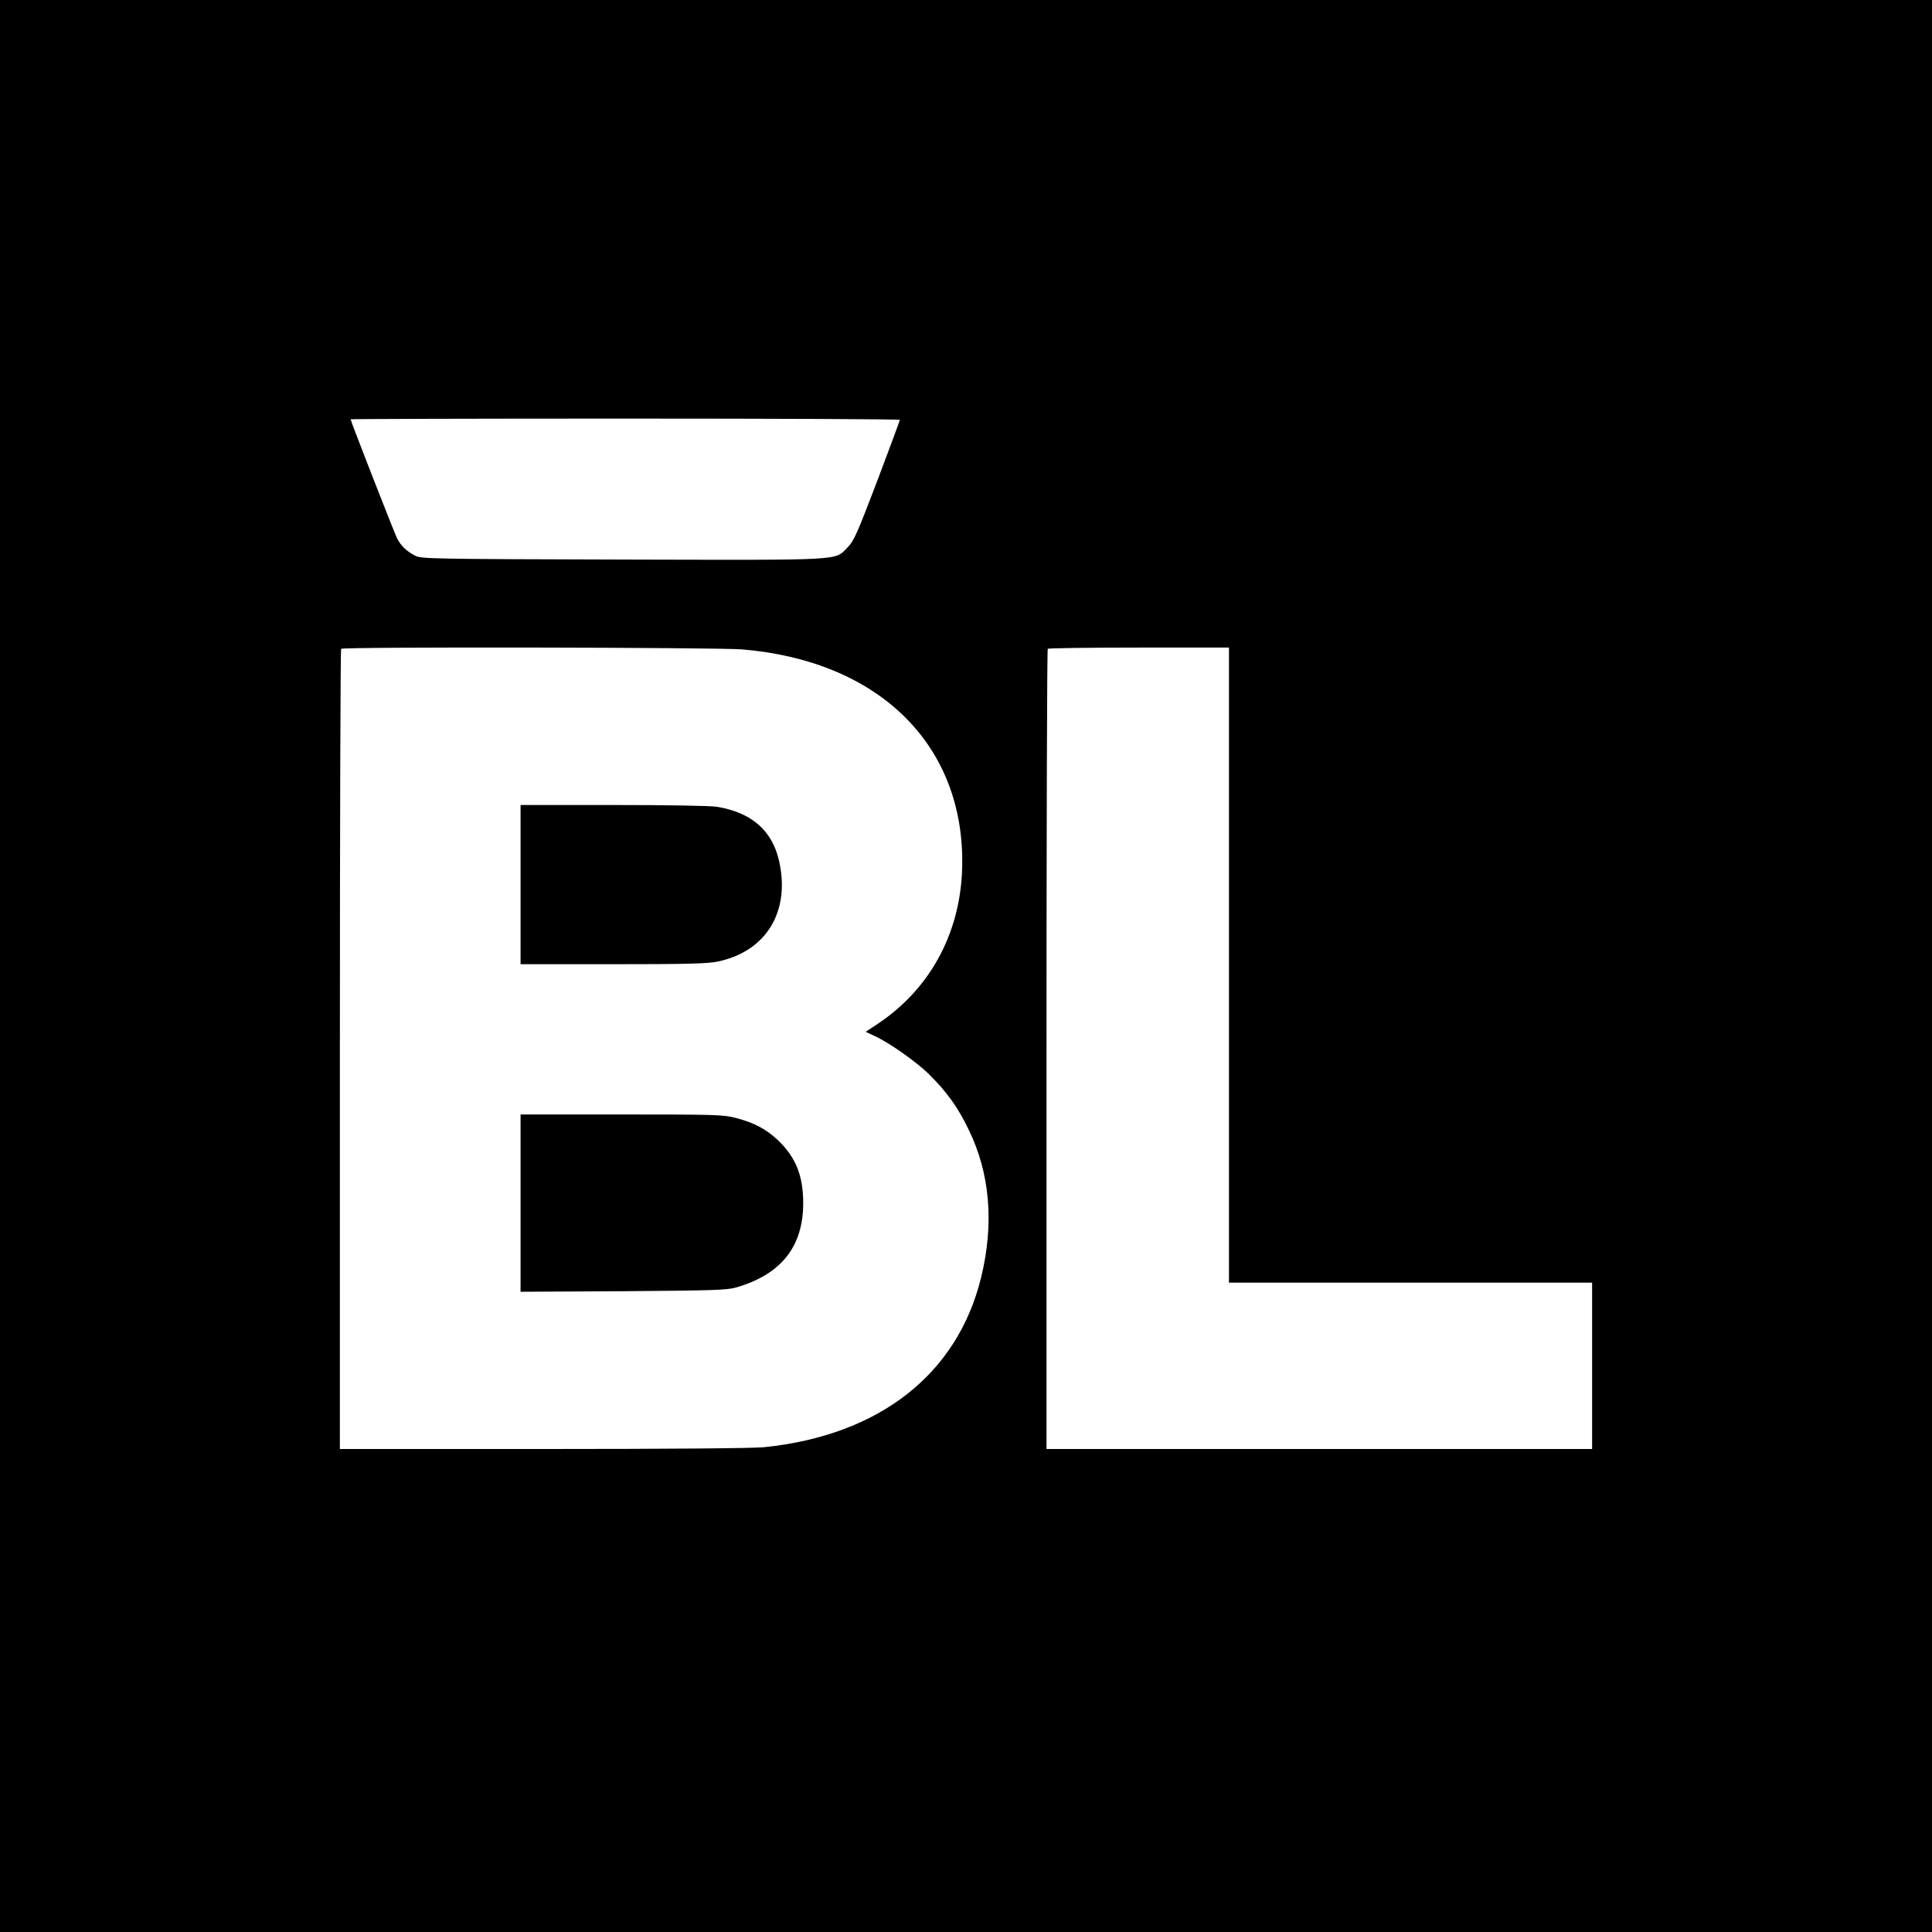
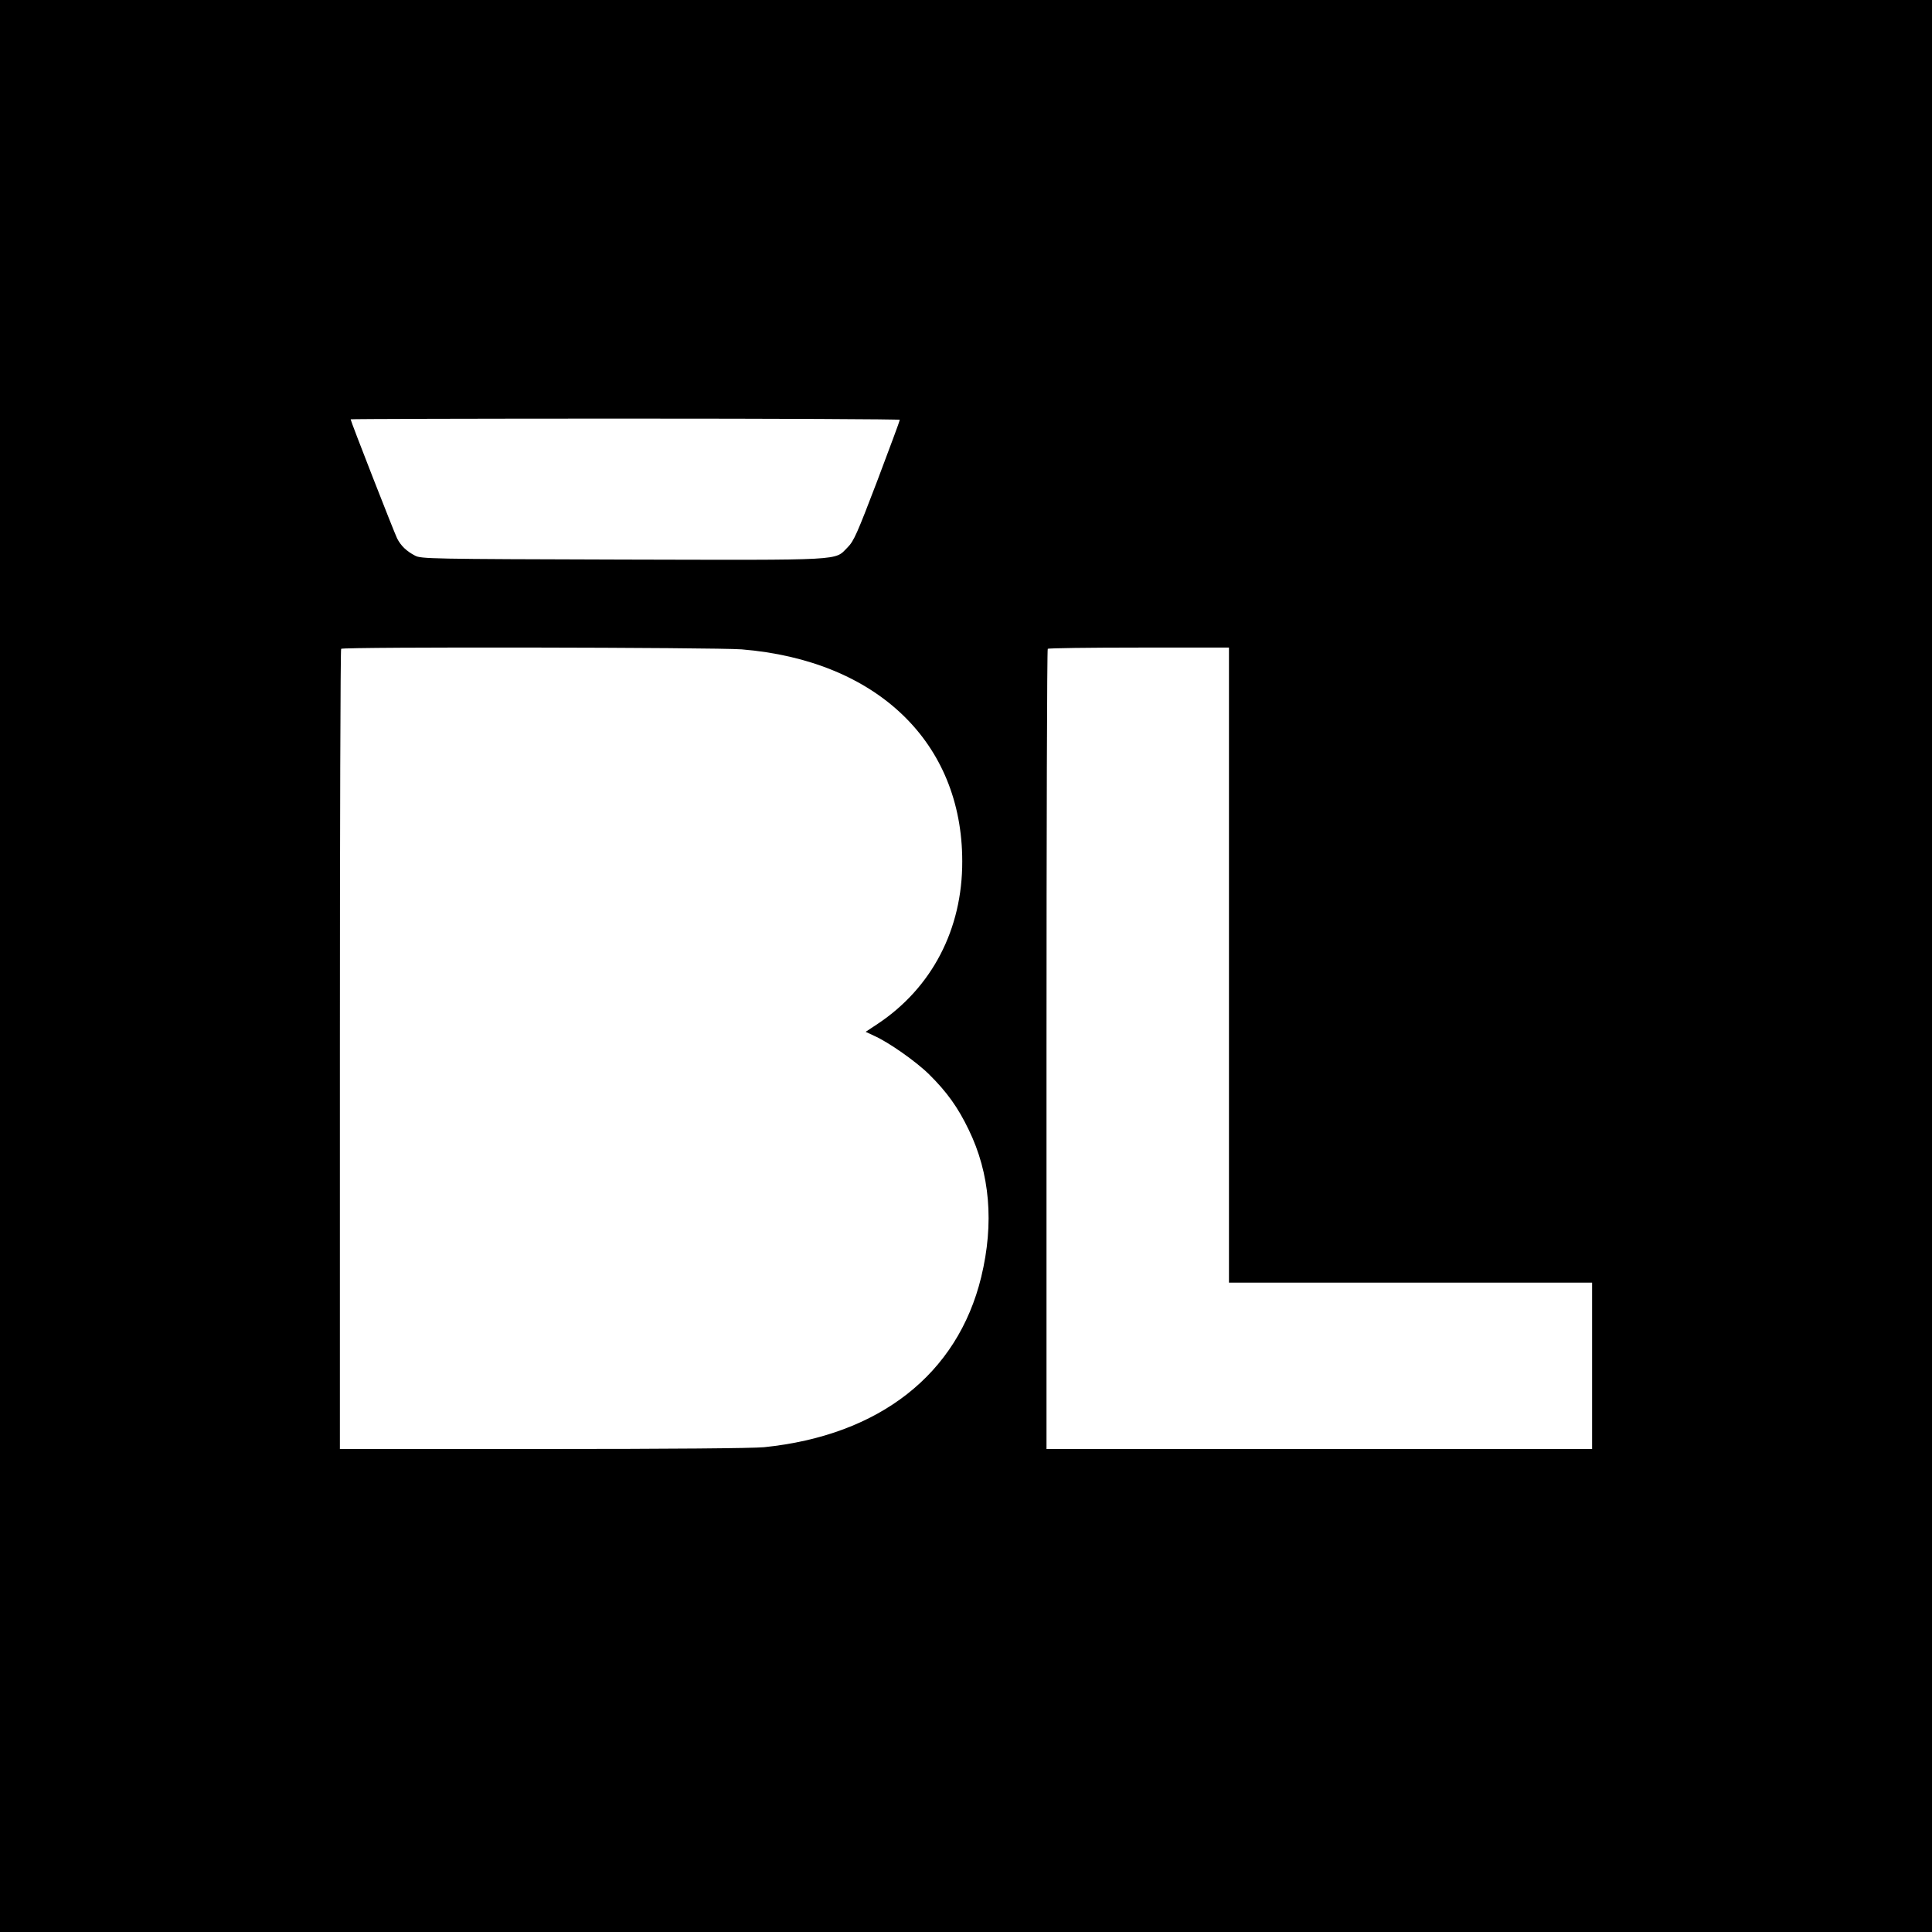
<svg xmlns="http://www.w3.org/2000/svg" version="1.0" width="1080pt" height="1080pt" viewBox="0 0 1080 1080" preserveAspectRatio="xMidYMid meet">
  <g transform="translate(0,1080) scale(0.1,-0.1)" fill="#000000" stroke="none">
    <path d="M0 5400 l0 -5400 5400 0 5400 0 0 5400 0 5400 -5400 0 -5400 0 0 -5400z m5030 3053 c0 -5 -57 -158 -126 -341 -113 -296 -131 -337 -166 -372 -75 -75 -1 -71 -1259 -68 -1075 3 -1126 4 -1159 22 -48 25 -79 55 -100 96 -16 32 -260 656 -260 666 0 2 691 4 1535 4 844 0 1535 -3 1535 -7z m-884 -1283 c756 -62 1233 -520 1233 -1185 1 -379 -169 -706 -472 -908 l-68 -45 47 -22 c80 -35 235 -144 308 -216 99 -98 161 -184 221 -309 119 -244 143 -523 70 -824 -132 -543 -569 -885 -1214 -951 -65 -6 -519 -10 -1237 -10 l-1134 0 0 2233 c0 1229 3 2237 7 2240 11 12 2097 8 2239 -3z m2724 -1765 l0 -1775 1015 0 1015 0 0 -465 0 -465 -1525 0 -1525 0 0 2233 c0 1229 3 2237 7 2240 3 4 233 7 510 7 l503 0 0 -1775z" />
-     <path d="M2910 5855 l0 -445 518 0 c413 0 531 3 585 15 271 57 406 280 342 563 -39 170 -154 270 -347 302 -37 6 -277 10 -580 10 l-518 0 0 -445z" />
-     <path d="M2910 4074 l0 -495 573 3 c506 4 579 6 632 21 252 73 375 228 375 472 0 153 -42 257 -142 352 -66 62 -135 98 -236 124 -70 18 -114 19 -639 19 l-563 0 0 -496z" />
  </g>
</svg>